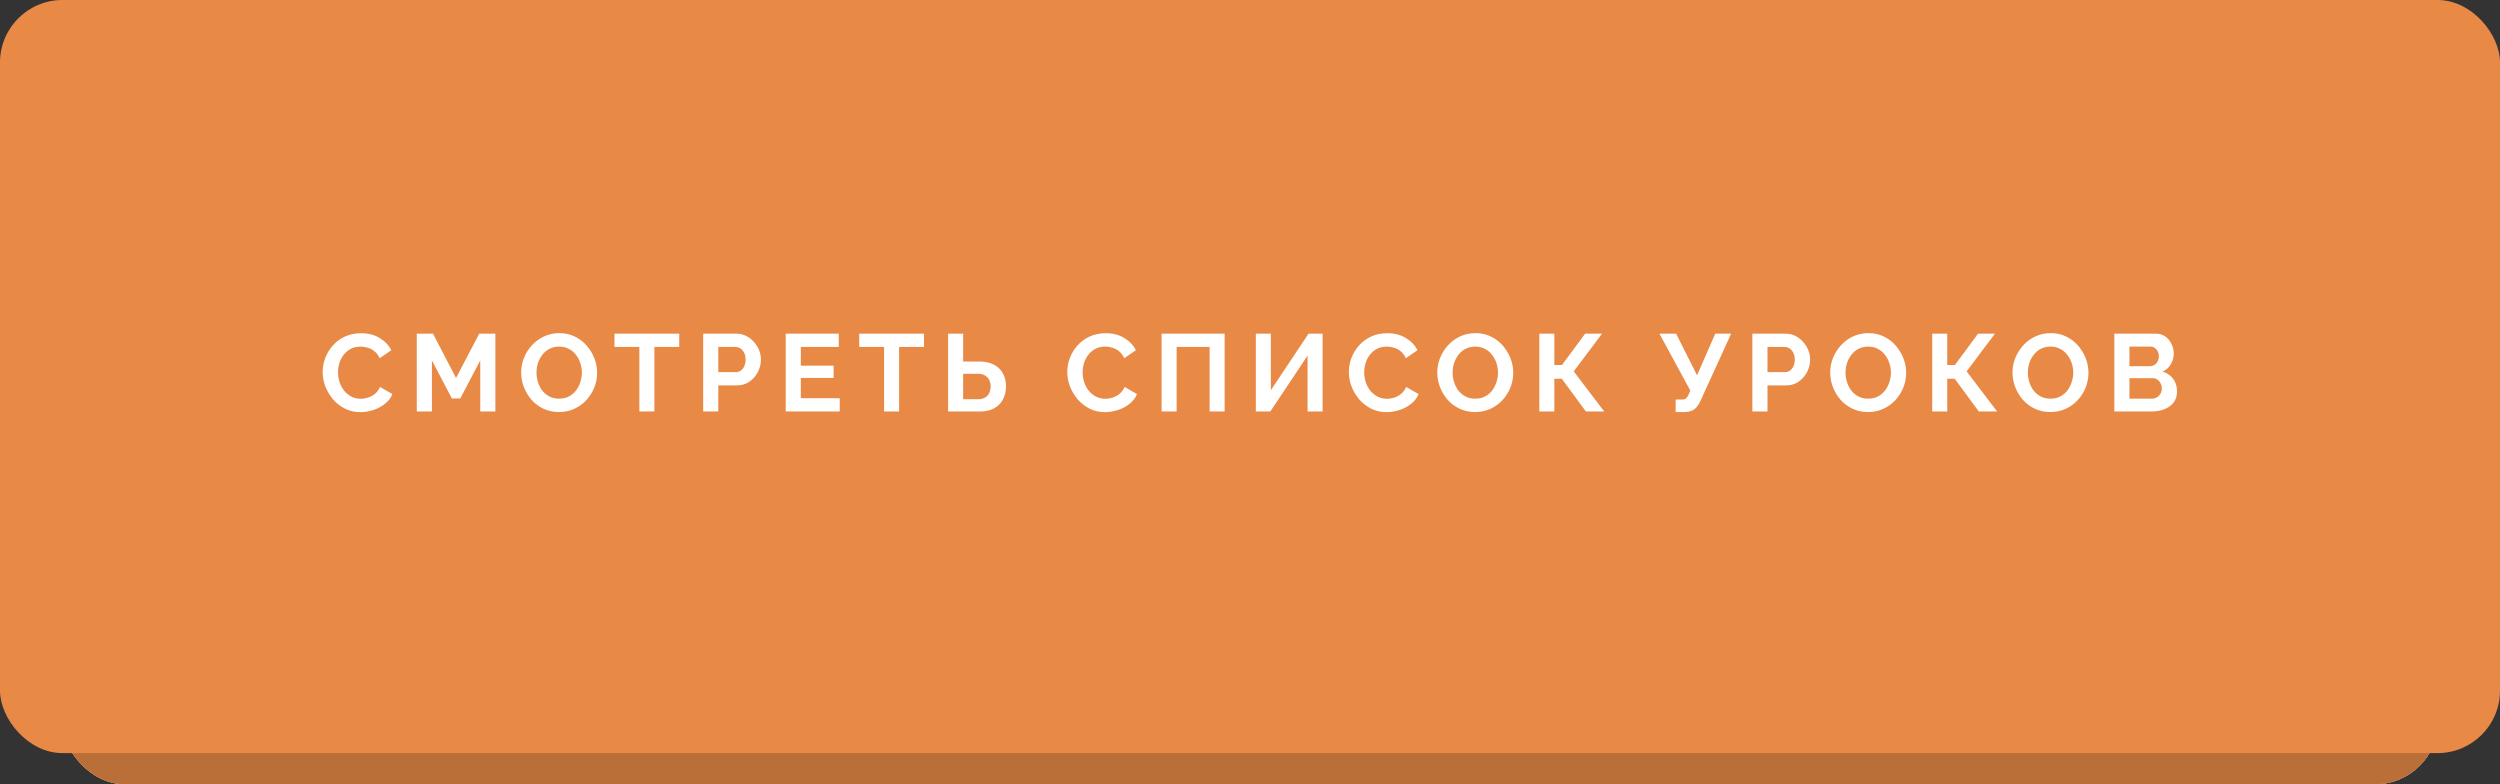
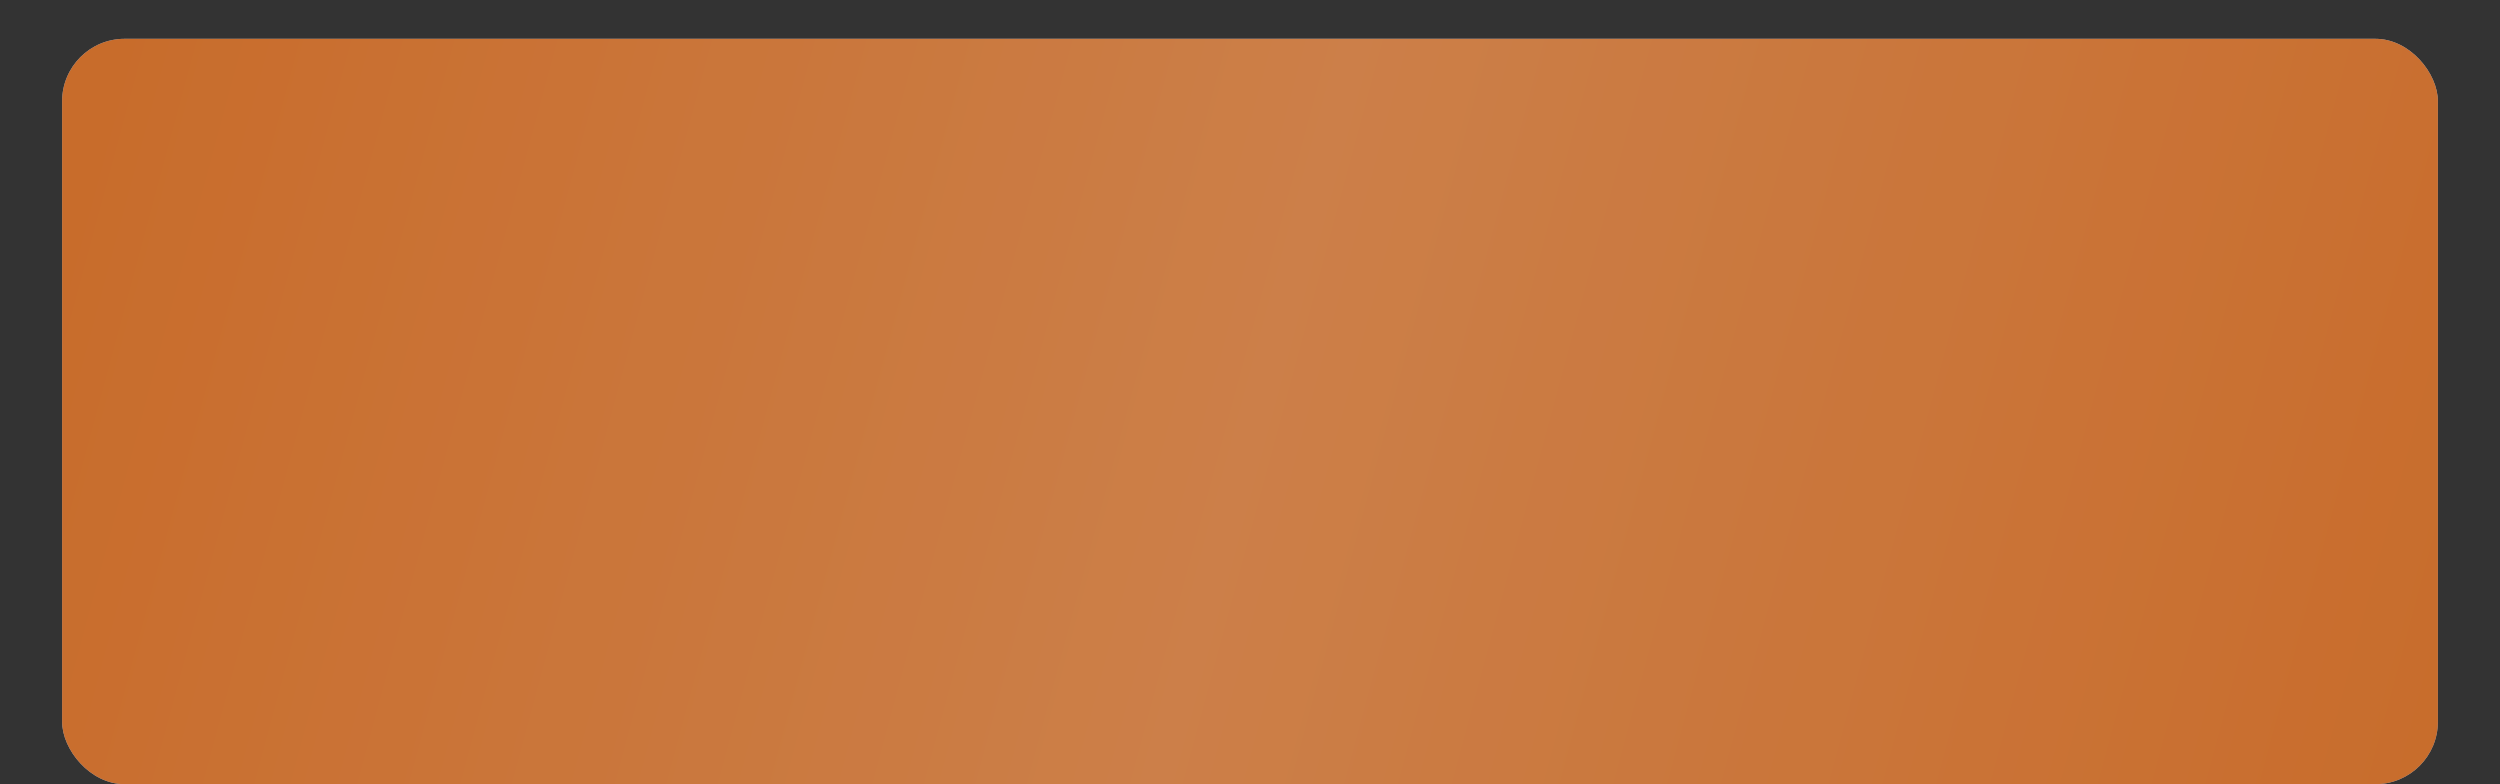
<svg xmlns="http://www.w3.org/2000/svg" width="322" height="101" viewBox="0 0 322 101" fill="none">
  <rect x="0" y="0" width="322" height="101" fill="#333333" stroke="none" />
-   <rect x="8" y="5" width="306" height="96" rx="8.047" fill="url(#paint0_linear_2963_305)" />
  <rect x="8" y="5" width="306" height="96" rx="8.047" fill="url(#paint1_linear_2963_305)" />
  <rect x="8" y="5" width="306" height="96" rx="8.047" fill="url(#paint2_linear_2963_305)" />
-   <rect x="8" y="5" width="306" height="96" rx="8.047" fill="#E98946" />
  <rect x="8" y="5" width="306" height="96" rx="8.047" fill="black" fill-opacity="0.2" />
-   <rect width="322" height="97" rx="8.047" fill="#E98946" />
-   <path d="M41.56 47.917C41.56 47.306 41.669 46.708 41.885 46.124C42.111 45.532 42.436 44.995 42.859 44.515C43.283 44.026 43.8 43.64 44.412 43.357C45.024 43.066 45.721 42.92 46.502 42.92C47.424 42.92 48.219 43.122 48.888 43.527C49.565 43.931 50.069 44.459 50.398 45.108L48.902 46.139C48.732 45.762 48.511 45.466 48.238 45.249C47.965 45.023 47.673 44.868 47.363 44.783C47.052 44.689 46.746 44.642 46.445 44.642C45.956 44.642 45.528 44.741 45.16 44.938C44.803 45.136 44.502 45.395 44.257 45.715C44.012 46.035 43.829 46.393 43.706 46.788C43.593 47.183 43.537 47.579 43.537 47.974C43.537 48.416 43.608 48.844 43.749 49.259C43.89 49.663 44.087 50.026 44.342 50.346C44.605 50.656 44.916 50.906 45.273 51.094C45.641 51.273 46.041 51.362 46.474 51.362C46.784 51.362 47.099 51.31 47.419 51.207C47.739 51.103 48.036 50.939 48.309 50.713C48.582 50.487 48.794 50.195 48.944 49.837L50.539 50.755C50.342 51.254 50.017 51.678 49.565 52.026C49.123 52.374 48.624 52.638 48.069 52.816C47.514 52.995 46.963 53.085 46.417 53.085C45.702 53.085 45.047 52.939 44.455 52.647C43.862 52.346 43.349 51.95 42.916 51.461C42.492 50.962 42.158 50.407 41.913 49.795C41.678 49.174 41.56 48.548 41.56 47.917ZM61.856 53V46.421L59.286 51.32H58.199L55.63 46.421V53H53.681V42.976H55.771L58.736 48.68L61.729 42.976H63.804V53H61.856ZM72.01 53.071C71.276 53.071 70.608 52.929 70.005 52.647C69.412 52.365 68.9 51.983 68.466 51.504C68.043 51.014 67.714 50.468 67.478 49.866C67.243 49.254 67.125 48.628 67.125 47.988C67.125 47.32 67.248 46.684 67.492 46.082C67.746 45.47 68.09 44.929 68.523 44.459C68.965 43.978 69.483 43.602 70.076 43.329C70.678 43.047 71.337 42.906 72.053 42.906C72.777 42.906 73.436 43.051 74.029 43.343C74.632 43.635 75.144 44.026 75.568 44.515C75.992 45.004 76.321 45.55 76.556 46.153C76.792 46.755 76.909 47.376 76.909 48.016C76.909 48.675 76.787 49.31 76.542 49.922C76.297 50.525 75.954 51.066 75.511 51.546C75.079 52.016 74.561 52.388 73.959 52.661C73.365 52.934 72.716 53.071 72.01 53.071ZM69.102 47.988C69.102 48.421 69.168 48.84 69.299 49.245C69.431 49.649 69.62 50.012 69.864 50.332C70.118 50.642 70.424 50.892 70.782 51.08C71.149 51.259 71.563 51.348 72.024 51.348C72.495 51.348 72.914 51.254 73.281 51.066C73.648 50.868 73.954 50.609 74.198 50.289C74.443 49.96 74.627 49.597 74.749 49.202C74.881 48.797 74.947 48.393 74.947 47.988C74.947 47.555 74.876 47.141 74.735 46.746C74.603 46.341 74.41 45.983 74.156 45.673C73.912 45.353 73.606 45.103 73.239 44.924C72.881 44.736 72.476 44.642 72.024 44.642C71.544 44.642 71.121 44.741 70.754 44.938C70.396 45.127 70.095 45.381 69.85 45.701C69.605 46.021 69.417 46.379 69.285 46.774C69.163 47.169 69.102 47.574 69.102 47.988ZM87.488 44.684H84.283V53H82.349V44.684H79.144V42.976H87.488V44.684ZM90.567 53V42.976H94.817C95.278 42.976 95.702 43.07 96.088 43.258C96.474 43.447 96.808 43.701 97.09 44.021C97.382 44.341 97.608 44.699 97.768 45.094C97.928 45.489 98.008 45.894 98.008 46.308C98.008 46.873 97.876 47.409 97.612 47.917C97.349 48.426 96.987 48.84 96.525 49.16C96.064 49.48 95.518 49.64 94.888 49.64H92.516V53H90.567ZM92.516 47.932H94.775C95.01 47.932 95.222 47.866 95.41 47.734C95.598 47.602 95.749 47.414 95.862 47.169C95.975 46.915 96.031 46.628 96.031 46.308C96.031 45.96 95.965 45.663 95.834 45.419C95.711 45.174 95.546 44.99 95.339 44.868C95.142 44.746 94.925 44.684 94.69 44.684H92.516V47.932ZM108.159 51.292V53H101.199V42.976H108.032V44.684H103.147V47.099H107.369V48.68H103.147V51.292H108.159ZM119.01 44.684H115.806V53H113.871V44.684H110.667V42.976H119.01V44.684ZM122.118 53V42.976H124.053V46.562H126.114C126.857 46.562 127.483 46.694 127.992 46.957C128.509 47.221 128.9 47.593 129.163 48.073C129.436 48.543 129.573 49.103 129.573 49.753C129.573 50.393 129.441 50.958 129.178 51.447C128.923 51.936 128.547 52.318 128.048 52.591C127.549 52.864 126.942 53 126.227 53H122.118ZM124.053 51.419H125.959C126.335 51.419 126.646 51.343 126.89 51.193C127.135 51.042 127.314 50.845 127.427 50.6C127.54 50.346 127.596 50.063 127.596 49.753C127.596 49.48 127.54 49.221 127.427 48.976C127.323 48.732 127.149 48.534 126.905 48.383C126.669 48.223 126.349 48.143 125.944 48.143H124.053V51.419ZM137.466 47.917C137.466 47.306 137.574 46.708 137.791 46.124C138.017 45.532 138.341 44.995 138.765 44.515C139.188 44.026 139.706 43.64 140.318 43.357C140.93 43.066 141.626 42.92 142.407 42.92C143.33 42.92 144.125 43.122 144.793 43.527C145.471 43.931 145.975 44.459 146.304 45.108L144.807 46.139C144.638 45.762 144.417 45.466 144.144 45.249C143.871 45.023 143.579 44.868 143.269 44.783C142.958 44.689 142.652 44.642 142.351 44.642C141.861 44.642 141.433 44.741 141.066 44.938C140.708 45.136 140.407 45.395 140.163 45.715C139.918 46.035 139.734 46.393 139.612 46.788C139.499 47.183 139.442 47.579 139.442 47.974C139.442 48.416 139.513 48.844 139.654 49.259C139.795 49.663 139.993 50.026 140.247 50.346C140.511 50.656 140.821 50.906 141.179 51.094C141.546 51.273 141.946 51.362 142.379 51.362C142.69 51.362 143.005 51.31 143.325 51.207C143.645 51.103 143.941 50.939 144.214 50.713C144.487 50.487 144.699 50.195 144.85 49.837L146.445 50.755C146.247 51.254 145.923 51.678 145.471 52.026C145.029 52.374 144.53 52.638 143.974 52.816C143.419 52.995 142.869 53.085 142.323 53.085C141.607 53.085 140.953 52.939 140.36 52.647C139.767 52.346 139.254 51.95 138.821 51.461C138.398 50.962 138.064 50.407 137.819 49.795C137.584 49.174 137.466 48.548 137.466 47.917ZM149.615 53V42.976H157.733V53H155.799V44.684H151.55V53H149.615ZM161.751 53V42.976H163.685V50.261L168.542 42.976H170.349V53H168.415V45.8L163.614 53H161.751ZM173.732 47.917C173.732 47.306 173.84 46.708 174.056 46.124C174.282 45.532 174.607 44.995 175.03 44.515C175.454 44.026 175.972 43.64 176.583 43.357C177.195 43.066 177.892 42.92 178.673 42.92C179.595 42.92 180.391 43.122 181.059 43.527C181.737 43.931 182.24 44.459 182.57 45.108L181.073 46.139C180.904 45.762 180.682 45.466 180.409 45.249C180.136 45.023 179.845 44.868 179.534 44.783C179.223 44.689 178.918 44.642 178.616 44.642C178.127 44.642 177.699 44.741 177.332 44.938C176.974 45.136 176.673 45.395 176.428 45.715C176.183 46.035 176 46.393 175.877 46.788C175.765 47.183 175.708 47.579 175.708 47.974C175.708 48.416 175.779 48.844 175.92 49.259C176.061 49.663 176.259 50.026 176.513 50.346C176.776 50.656 177.087 50.906 177.445 51.094C177.812 51.273 178.212 51.362 178.645 51.362C178.955 51.362 179.271 51.31 179.591 51.207C179.911 51.103 180.207 50.939 180.48 50.713C180.753 50.487 180.965 50.195 181.115 49.837L182.711 50.755C182.513 51.254 182.188 51.678 181.737 52.026C181.294 52.374 180.795 52.638 180.24 52.816C179.685 52.995 179.134 53.085 178.588 53.085C177.873 53.085 177.219 52.939 176.626 52.647C176.033 52.346 175.52 51.95 175.087 51.461C174.663 50.962 174.329 50.407 174.084 49.795C173.849 49.174 173.732 48.548 173.732 47.917ZM190.006 53.071C189.272 53.071 188.604 52.929 188.002 52.647C187.409 52.365 186.896 51.983 186.463 51.504C186.039 51.014 185.71 50.468 185.474 49.866C185.239 49.254 185.122 48.628 185.122 47.988C185.122 47.32 185.244 46.684 185.489 46.082C185.743 45.47 186.086 44.929 186.519 44.459C186.962 43.978 187.479 43.602 188.072 43.329C188.675 43.047 189.333 42.906 190.049 42.906C190.773 42.906 191.432 43.051 192.025 43.343C192.628 43.635 193.141 44.026 193.564 44.515C193.988 45.004 194.317 45.55 194.552 46.153C194.788 46.755 194.905 47.376 194.905 48.016C194.905 48.675 194.783 49.31 194.538 49.922C194.294 50.525 193.95 51.066 193.508 51.546C193.075 52.016 192.557 52.388 191.955 52.661C191.362 52.934 190.712 53.071 190.006 53.071ZM187.098 47.988C187.098 48.421 187.164 48.84 187.296 49.245C187.427 49.649 187.616 50.012 187.86 50.332C188.115 50.642 188.42 50.892 188.778 51.08C189.145 51.259 189.559 51.348 190.021 51.348C190.491 51.348 190.91 51.254 191.277 51.066C191.644 50.868 191.95 50.609 192.195 50.289C192.439 49.96 192.623 49.597 192.745 49.202C192.877 48.797 192.943 48.393 192.943 47.988C192.943 47.555 192.872 47.141 192.731 46.746C192.599 46.341 192.406 45.983 192.152 45.673C191.908 45.353 191.602 45.103 191.235 44.924C190.877 44.736 190.472 44.642 190.021 44.642C189.541 44.642 189.117 44.741 188.75 44.938C188.392 45.127 188.091 45.381 187.846 45.701C187.602 46.021 187.413 46.379 187.282 46.774C187.159 47.169 187.098 47.574 187.098 47.988ZM198.264 53V42.976H200.198V47.014H201.186L204.165 42.976H206.339L202.697 47.833L206.622 53H204.264L201.158 48.779H200.198V53H198.264ZM215.826 53.071V51.461H216.617C216.862 51.461 217.045 51.409 217.168 51.306C217.29 51.202 217.398 51.038 217.492 50.812L217.718 50.318L213.737 42.976H215.883L218.58 48.341L220.923 42.976H222.97L218.975 51.729C218.73 52.228 218.452 52.577 218.142 52.774C217.831 52.972 217.417 53.071 216.899 53.071H215.826ZM225.705 53V42.976H229.954C230.415 42.976 230.839 43.07 231.225 43.258C231.611 43.447 231.945 43.701 232.227 44.021C232.519 44.341 232.745 44.699 232.905 45.094C233.065 45.489 233.145 45.894 233.145 46.308C233.145 46.873 233.013 47.409 232.75 47.917C232.486 48.426 232.124 48.84 231.662 49.16C231.201 49.48 230.655 49.64 230.025 49.64H227.653V53H225.705ZM227.653 47.932H229.912C230.147 47.932 230.359 47.866 230.547 47.734C230.735 47.602 230.886 47.414 230.999 47.169C231.112 46.915 231.168 46.628 231.168 46.308C231.168 45.96 231.102 45.663 230.971 45.419C230.848 45.174 230.684 44.99 230.477 44.868C230.279 44.746 230.062 44.684 229.827 44.684H227.653V47.932ZM240.614 53.071C239.88 53.071 239.212 52.929 238.609 52.647C238.016 52.365 237.503 51.983 237.07 51.504C236.647 51.014 236.317 50.468 236.082 49.866C235.847 49.254 235.729 48.628 235.729 47.988C235.729 47.32 235.852 46.684 236.096 46.082C236.35 45.47 236.694 44.929 237.127 44.459C237.569 43.978 238.087 43.602 238.68 43.329C239.282 43.047 239.941 42.906 240.656 42.906C241.381 42.906 242.04 43.051 242.633 43.343C243.235 43.635 243.748 44.026 244.172 44.515C244.595 45.004 244.925 45.55 245.16 46.153C245.395 46.755 245.513 47.376 245.513 48.016C245.513 48.675 245.391 49.31 245.146 49.922C244.901 50.525 244.558 51.066 244.115 51.546C243.682 52.016 243.165 52.388 242.562 52.661C241.969 52.934 241.32 53.071 240.614 53.071ZM237.706 47.988C237.706 48.421 237.772 48.84 237.903 49.245C238.035 49.649 238.223 50.012 238.468 50.332C238.722 50.642 239.028 50.892 239.386 51.08C239.753 51.259 240.167 51.348 240.628 51.348C241.099 51.348 241.518 51.254 241.885 51.066C242.252 50.868 242.558 50.609 242.802 50.289C243.047 49.96 243.231 49.597 243.353 49.202C243.485 48.797 243.551 48.393 243.551 47.988C243.551 47.555 243.48 47.141 243.339 46.746C243.207 46.341 243.014 45.983 242.76 45.673C242.515 45.353 242.209 45.103 241.842 44.924C241.485 44.736 241.08 44.642 240.628 44.642C240.148 44.642 239.725 44.741 239.358 44.938C239 45.127 238.699 45.381 238.454 45.701C238.209 46.021 238.021 46.379 237.889 46.774C237.767 47.169 237.706 47.574 237.706 47.988ZM248.871 53V42.976H250.805V47.014H251.794L254.773 42.976H256.947L253.304 47.833L257.229 53H254.871L251.765 48.779H250.805V53H248.871ZM264.097 53.071C263.363 53.071 262.695 52.929 262.092 52.647C261.499 52.365 260.986 51.983 260.554 51.504C260.13 51.014 259.801 50.468 259.565 49.866C259.33 49.254 259.212 48.628 259.212 47.988C259.212 47.32 259.335 46.684 259.579 46.082C259.833 45.47 260.177 44.929 260.61 44.459C261.052 43.978 261.57 43.602 262.163 43.329C262.765 43.047 263.424 42.906 264.14 42.906C264.864 42.906 265.523 43.051 266.116 43.343C266.718 43.635 267.231 44.026 267.655 44.515C268.079 45.004 268.408 45.55 268.643 46.153C268.879 46.755 268.996 47.376 268.996 48.016C268.996 48.675 268.874 49.31 268.629 49.922C268.384 50.525 268.041 51.066 267.599 51.546C267.166 52.016 266.648 52.388 266.046 52.661C265.453 52.934 264.803 53.071 264.097 53.071ZM261.189 47.988C261.189 48.421 261.255 48.84 261.386 49.245C261.518 49.649 261.707 50.012 261.951 50.332C262.205 50.642 262.511 50.892 262.869 51.08C263.236 51.259 263.65 51.348 264.111 51.348C264.582 51.348 265.001 51.254 265.368 51.066C265.735 50.868 266.041 50.609 266.286 50.289C266.53 49.96 266.714 49.597 266.836 49.202C266.968 48.797 267.034 48.393 267.034 47.988C267.034 47.555 266.963 47.141 266.822 46.746C266.69 46.341 266.497 45.983 266.243 45.673C265.998 45.353 265.693 45.103 265.325 44.924C264.968 44.736 264.563 44.642 264.111 44.642C263.631 44.642 263.208 44.741 262.841 44.938C262.483 45.127 262.182 45.381 261.937 45.701C261.692 46.021 261.504 46.379 261.372 46.774C261.25 47.169 261.189 47.574 261.189 47.988ZM280.402 50.416C280.402 50.981 280.256 51.456 279.964 51.842C279.672 52.219 279.277 52.506 278.778 52.703C278.289 52.901 277.752 53 277.169 53H272.326V42.976H277.691C278.162 42.976 278.566 43.103 278.905 43.357C279.253 43.602 279.517 43.922 279.696 44.317C279.884 44.703 279.978 45.108 279.978 45.532C279.978 46.011 279.856 46.468 279.611 46.901C279.366 47.334 279.009 47.654 278.538 47.861C279.112 48.03 279.564 48.336 279.893 48.779C280.232 49.221 280.402 49.767 280.402 50.416ZM278.439 50.049C278.439 49.795 278.388 49.569 278.284 49.372C278.18 49.165 278.039 49.005 277.86 48.892C277.691 48.769 277.493 48.708 277.267 48.708H274.274V51.348H277.169C277.404 51.348 277.616 51.292 277.804 51.179C278.002 51.056 278.157 50.896 278.27 50.699C278.383 50.501 278.439 50.285 278.439 50.049ZM274.274 44.642V47.169H276.872C277.089 47.169 277.286 47.117 277.465 47.014C277.644 46.91 277.785 46.764 277.889 46.576C278.002 46.388 278.058 46.162 278.058 45.898C278.058 45.644 278.006 45.423 277.903 45.235C277.809 45.047 277.677 44.901 277.508 44.797C277.347 44.694 277.164 44.642 276.957 44.642H274.274Z" fill="white" />
  <defs>
    <linearGradient id="paint0_linear_2963_305" x1="38.037" y1="5" x2="317.947" y2="92.993" gradientUnits="userSpaceOnUse">
      <stop stop-color="#E6BD62" />
      <stop offset="0.456" stop-color="#FFE19E" />
      <stop offset="1" stop-color="#E5BD62" />
    </linearGradient>
    <linearGradient id="paint1_linear_2963_305" x1="13.699" y1="11.524" x2="317.307" y2="93.263" gradientUnits="userSpaceOnUse">
      <stop stop-color="#78ABDE" />
      <stop offset="0.489" stop-color="#93C2F0" />
      <stop offset="1" stop-color="#78ABDE" />
    </linearGradient>
    <linearGradient id="paint2_linear_2963_305" x1="13.699" y1="11.524" x2="317.307" y2="93.263" gradientUnits="userSpaceOnUse">
      <stop stop-color="#FA8736" />
      <stop offset="0.489" stop-color="#FF9F5B" />
      <stop offset="1" stop-color="#FA8736" />
    </linearGradient>
  </defs>
</svg>